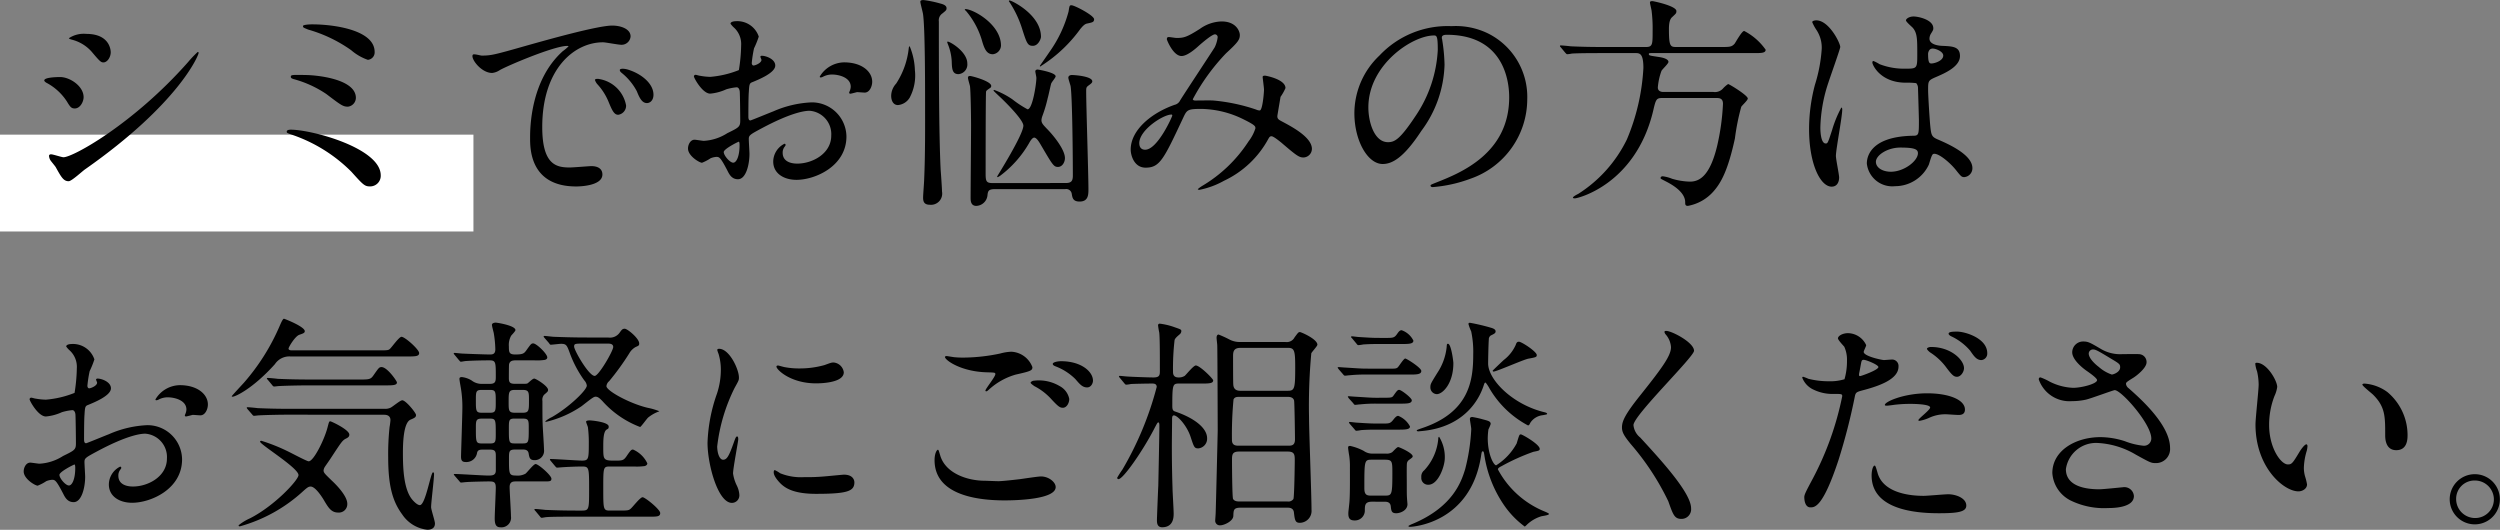
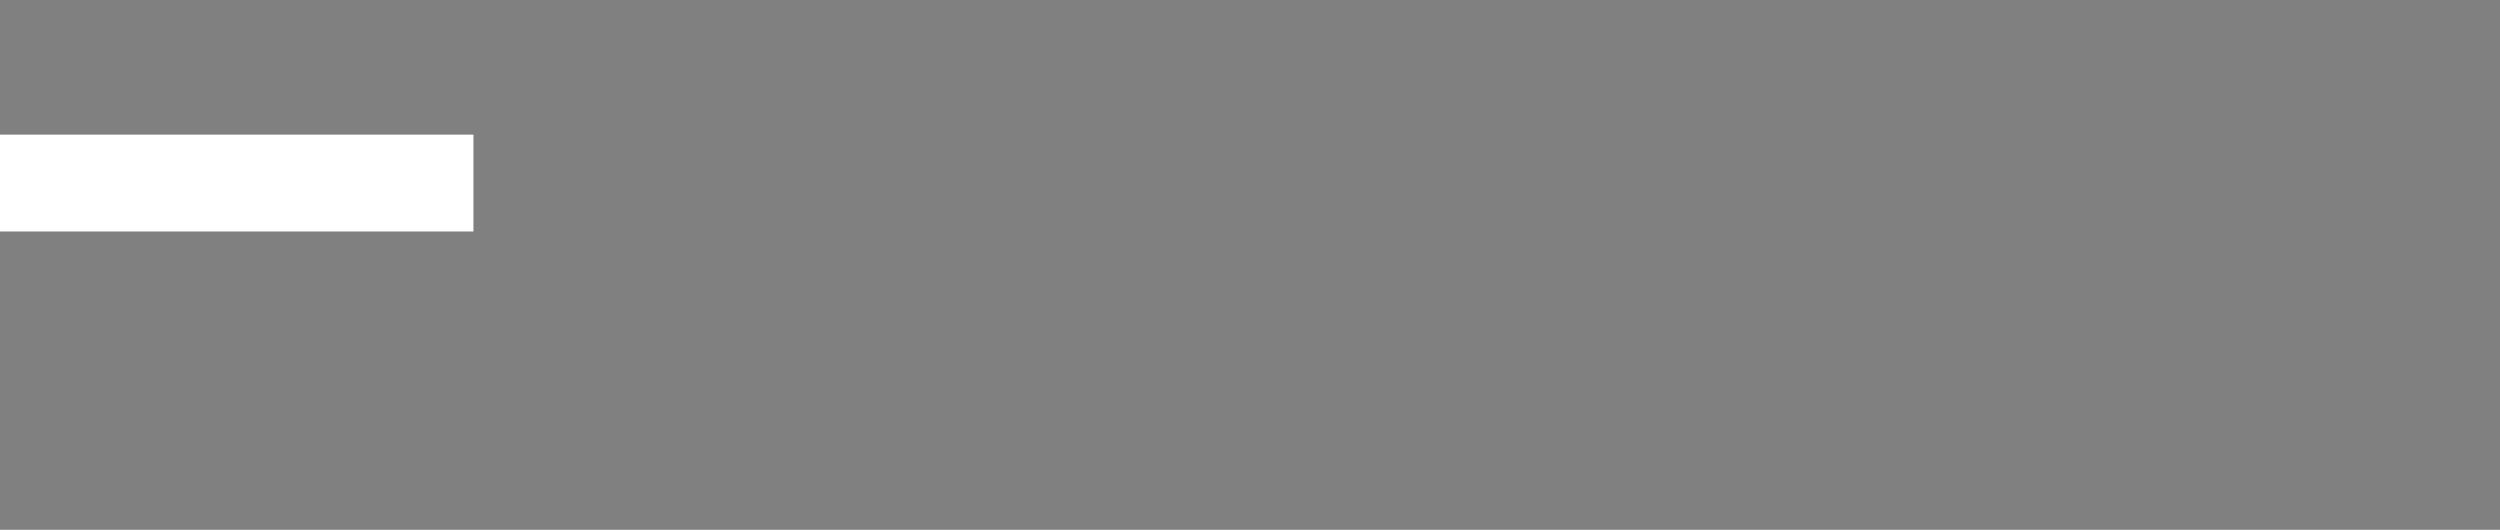
<svg xmlns="http://www.w3.org/2000/svg" width="232.344" height="49.236" viewBox="0 0 232.344 49.236">
  <rect x="0" y="0" width="232.344" height="49.236" fill="#808080" stroke="none" />
  <g transform="translate(-220 -695.486)">
    <path d="M0,0H44V9H0Z" transform="translate(220 708)" fill="#fff" />
-     <path d="M6.384-.672c.273,0,1.281-.945,1.533-1.113C16.611-7.875,18.459-12.369,18.459-12.6a.077.077,0,0,0-.084-.084,10.01,10.01,0,0,0-.9.945C12.453-6.048,6.8-2.9,5.9-2.9c-.168,0-.966-.273-1.155-.273-.126,0-.189.063-.189.147a.891.891,0,0,0,.126.4c.063.105.441.546.5.651C5.712-1.008,5.922-.672,6.384-.672Zm-.8-9.681c-.273,0-1.47.021-1.47.315,0,.084.126.168.189.21A5.094,5.094,0,0,1,6.216-8.085c.315.525.42.651.735.651.5,0,.819-.63.819-1.05C7.77-9.513,6.489-10.353,5.586-10.353Zm2.436-4.011a2.5,2.5,0,0,0-1.617.4c0,.063.231.126.315.147A3.655,3.655,0,0,1,8.526-12.7c.756.9.861.987,1.092.987.336,0,.672-.462.672-.945C10.29-12.726,10.29-14.364,8.022-14.364ZM28.161-15.1c0,.147.021.147.483.336a13.153,13.153,0,0,1,3.99,1.911,4.742,4.742,0,0,0,1.554.9.694.694,0,0,0,.63-.735c0-2.058-3.843-2.562-5.8-2.562C28.5-15.246,28.161-15.183,28.161-15.1Zm.21,4.557c-1.218-.021-1.344-.021-1.344.168,0,.126.126.168.252.21a10.1,10.1,0,0,1,3.045,1.386C31.71-7.728,31.878-7.6,32.34-7.6a.839.839,0,0,0,.735-.819C33.075-10.185,29.4-10.542,28.371-10.542Zm7.014,9.324c0-2.52-6.384-4.242-8.358-4.242-.084,0-.378,0-.378.189,0,.1.042.126.525.294a14.3,14.3,0,0,1,5.481,3.423C33.768-.315,33.894-.189,34.4-.189A.987.987,0,0,0,35.385-1.218Zm8.568-11.214c-.273.294.735,1.7,1.785,1.7A1.6,1.6,0,0,0,46.452-11c.693-.4,5.04-2.247,6.258-2.247.042,0,.126,0,.126.042a4.107,4.107,0,0,1-.525.441c-3.024,2.709-3.045,7.161-3.045,8.085,0,.987,0,4.494,4.284,4.494.126,0,2.436,0,2.436-1.113,0-.5-.378-.777-1.029-.777-.189,0-1.68.126-2,.126-1.239,0-2.562-.231-2.562-3.759,0-5.418,2.982-7.875,5.649-7.875.231,0,1.428.231,1.7.231a.839.839,0,0,0,.861-.777c0-.714-.945-1.008-1.7-1.008-1.386,0-6.195,1.365-8.064,1.89-2.877.819-3.192.9-4.074.9C44.646-12.348,44.037-12.537,43.953-12.432Zm14.469,1.407a1.939,1.939,0,0,0-.525-.1c-.063,0-.294,0-.294.126,0,.1.084.189.189.273a5.441,5.441,0,0,1,1.386,1.68c.21.5.441,1.113.945,1.113.273,0,.609-.231.609-.777C60.732-9.723,59.661-10.626,58.422-11.025Zm-2.709.861c-.189-.042-.42-.021-.42.084a1.139,1.139,0,0,0,.21.378,5.5,5.5,0,0,1,1.05,1.638c.336.819.525,1.218.9,1.218a.852.852,0,0,0,.735-.861A3.035,3.035,0,0,0,55.713-10.164Zm22.743-1.554A2.686,2.686,0,0,0,76.188-10.4c0,.063.021.084.084.084a.469.469,0,0,0,.21-.063,1.823,1.823,0,0,1,.819-.21c.714,0,1.764.294,1.764,1.134a1.105,1.105,0,0,1-.084.378,1.447,1.447,0,0,0-.063.168.1.1,0,0,0,.105.105c.084,0,.525-.126.63-.147.105,0,.588.042.714.042.441,0,.693-.567.693-1.008C81.06-10.878,80.073-11.718,78.456-11.718Zm-7.707-.609c-.042.021-.084.063-.084.084,0,.042.105.252.105.294,0,.294-.588.525-.735.525-.126,0-.168-.147-.168-.231a11.217,11.217,0,0,1,.21-1.365,8.465,8.465,0,0,0,.441-1.092,2.1,2.1,0,0,0-2.163-1.428c-.126,0-.462.042-.462.231a2.1,2.1,0,0,0,.294.336,2.062,2.062,0,0,1,.693,1.68A15.7,15.7,0,0,1,68.67-11a9.173,9.173,0,0,1-2.667.63,6.1,6.1,0,0,1-.966-.105c-.063,0-.315-.084-.378-.084a.149.149,0,0,0-.168.147c0,.147.8,1.6,1.512,1.6a4.5,4.5,0,0,0,1.491-.4,4.911,4.911,0,0,1,.966-.189c.231,0,.294.315.294.462.021.357.042,2.142.042,2.625,0,.588-.126.651-1.2,1.176a4.489,4.489,0,0,1-2.184.714c-.126,0-.735-.105-.861-.105-.378,0-.609.441-.609.819,0,.693,1.071,1.323,1.3,1.323a4.148,4.148,0,0,0,.8-.42,1.751,1.751,0,0,1,.525-.126c.273,0,.378,0,1.05,1.3.168.336.4.777.966.777.756,0,1.071-1.386,1.071-2.352,0-.21-.063-1.155-.063-1.386,0-.357.126-.42,1.3-1.05,2.457-1.3,3.759-1.575,4.347-1.575a2.176,2.176,0,0,1,2.016,2.31c0,1.68-1.764,2.6-3.15,2.6-.21,0-1.365,0-1.365-1.008a.869.869,0,0,1,.189-.567c.042-.063.084-.105.084-.168a.112.112,0,0,0-.1-.105A1.872,1.872,0,0,0,71.862-2.5c0,1.092.966,1.7,2.163,1.7,1.722,0,4.641-1.26,4.641-4.032A3.215,3.215,0,0,0,75.432-8a9.869,9.869,0,0,0-3.57.84c-.336.126-2.058.84-2.121.84-.189,0-.189-.252-.189-.378,0-.1,0-1.806.042-2.268.042-.735.063-.819.357-.924.5-.21,2.1-.84,2.1-1.533C72.051-12.075,71.043-12.369,70.749-12.327ZM68.67-4.347c.063.042.063.252.063.336,0,1.029-.294,1.617-.588,1.617-.315,0-.882-.672-.882-.987C67.263-3.675,68.607-4.347,68.67-4.347Zm16.359-6.636a6.285,6.285,0,0,0-.483-2.226c-.063,0-.063.063-.084.126a7.441,7.441,0,0,1-1.176,3.339,1.718,1.718,0,0,0-.462,1.134c0,.441.189.861.63.861a1.42,1.42,0,0,0,1.092-.693A4.385,4.385,0,0,0,85.029-10.983Zm2.226-4.536a.766.766,0,0,1,.315-.735c.336-.273.4-.315.4-.5,0-.273-.357-.378-.609-.441a9.953,9.953,0,0,0-1.533-.315c-.063,0-.294,0-.294.147,0,.168.231.987.252,1.176.189,1.3.189,6.573.189,8.337,0,1.932.021,4.578-.084,6.972,0,.252-.1,1.449-.1,1.722,0,.336.063.672.63.672A1.04,1.04,0,0,0,87.549.294c0-.294-.1-1.7-.126-2.016C87.255-5.061,87.255-11.634,87.255-15.519ZM89.9-11.613c0-1.092-1.6-2.037-1.827-2.037-.021,0-.042.042-.042.063s.042.1.042.126a4.9,4.9,0,0,1,.378,1.638c.021.693.042,1.2.63,1.2A.9.9,0,0,0,89.9-11.613Zm6.846-2.478c0-2.058-2.73-3.381-2.919-3.381a.067.067,0,0,0-.063.063c0,.021.021.042.063.1a9.9,9.9,0,0,1,1.155,2.436c.441,1.386.525,1.617,1.008,1.617C96.5-13.251,96.747-13.923,96.747-14.091ZM92.253-.5c-.588,0-.651-.168-.651-.882,0-.609,0-7.518.042-7.623s.084-.126.378-.336a.2.2,0,0,0,.1-.189c0-.441-1.806-.924-1.974-.924-.105,0-.189.042-.189.168s.168.672.189.777c.063.462.1,2.751.1,3.633,0,1.071-.042,5.8-.042,6.762,0,.21,0,.735.525.735A1.085,1.085,0,0,0,91.77.672c.042-.42.084-.609.693-.609h6.531a.518.518,0,0,1,.609.42c.063.378.105.735.735.735.8,0,.819-.63.819-1.134,0-1.428-.21-7.77-.21-9.072,0-.357,0-.42.231-.588s.336-.252.336-.378c0-.462-1.575-.588-1.911-.588-.126,0-.315.063-.315.252,0,.126.189.672.21.777.168,1.008.21,6.909.21,8.337,0,.525-.189.672-.672.672Zm.777-12.768c0-1.995-2.6-3.4-3.3-3.4a.056.056,0,0,0-.063.063c0,.021.084.084.105.1a7.537,7.537,0,0,1,1.449,2.625c.231.8.42,1.407,1.05,1.407A.847.847,0,0,0,93.03-13.272Zm7.392-1.575c.126-.147.357-.441.609-.483.483-.105.651-.126.651-.4,0-.357-1.827-1.3-2.1-1.3-.189,0-.189.063-.273.588A11.606,11.606,0,0,1,97.545-12.7c-.168.252-.609.882-.9,1.3,0,.042,0,.063.021.063.063,0,.1-.063.147-.084A13.3,13.3,0,0,0,100.422-14.847ZM92.337-9.093c0,.042.693.672.819.8.63.609,1.953,1.974,1.953,2.457,0,.84-2.436,4.7-2.436,4.725a.067.067,0,0,0,.063.063c.063-.042.147-.084.21-.126A10.067,10.067,0,0,0,95.634-4.2c.126-.231.315-.525.483-.525.231,0,.5.483.588.63C97.818-2.2,97.923-2,98.322-2c.42,0,.651-.462.651-.819,0-.8-1.071-2.121-1.7-2.751-.315-.336-.483-.5-.483-.777a1.374,1.374,0,0,1,.084-.378,12.7,12.7,0,0,0,.5-1.68c.063-.189.252-1.113.315-1.323.021-.126.42-.567.42-.693,0-.357-1.617-.63-1.68-.63-.084,0-.21.042-.21.168,0,.084.1.5.1.609,0,.546-.357,2.919-.819,2.919A9.456,9.456,0,0,1,94.1-8.274a7.542,7.542,0,0,0-1.7-.882A.067.067,0,0,0,92.337-9.093Zm20.832-4.977a2.959,2.959,0,0,1-.273.945c-.105.189-2.73,4.158-3.213,4.935a.758.758,0,0,1-.525.42c-2.205.777-4.074,2.373-4.074,4.158,0,.525.315,1.68,1.386,1.68,1.323,0,1.68-.777,3.486-4.62.357-.756.4-.84,1.7-.84a9.1,9.1,0,0,1,3.864.945c1.155.567,1.155.672,1.155.861a3.868,3.868,0,0,1-.63,1.2A13.065,13.065,0,0,1,111.72-.231a3.283,3.283,0,0,0-.4.294c0,.063.147.063.168.063a7.741,7.741,0,0,0,2.268-.84A9.06,9.06,0,0,0,117.873-4.6c.063-.105.126-.252.294-.252.21,0,.819.525.861.546,1.47,1.26,1.7,1.428,2.121,1.428a.813.813,0,0,0,.777-.8c0-1.092-1.911-2.079-2.73-2.52-.357-.189-.483-.252-.483-.525,0-.063.294-1.743.294-1.785a4.533,4.533,0,0,0,.462-.819c0-.819-1.827-1.155-1.89-1.155-.084,0-.231,0-.231.126,0,.084.126,1.008.126,1.176,0,.21-.126,1.932-.4,1.932a.837.837,0,0,1-.336-.084,16.988,16.988,0,0,0-3.969-.84c-.252-.021-1.428,0-1.7,0-.063,0-.21-.021-.21-.126a19.077,19.077,0,0,1,3.087-4.263c1.092-1.008,1.281-1.26,1.281-1.7,0-.315-.315-1.26-1.7-1.26a3.607,3.607,0,0,0-2.016.693c-1.26.8-1.512.84-2.184.84-.105,0-.588-.084-.714-.084s-.168.084-.168.21c0,.063.588,1.554,1.365,1.554.546,0,1.344-.714,1.617-.966.336-.294,1.218-1.05,1.491-1.05A.27.27,0,0,1,113.169-14.07Zm-4.305,7.2c.063,0,.084.042.084.1,0,.084-1.365,3.171-2.52,3.171-.378,0-.546-.252-.546-.609C105.882-5.439,108.108-6.867,108.864-6.867Zm25.578-7.413c5.733,0,5.817,5,5.817,5.817,0,5.229-4.557,7.035-6.741,7.9-.525.21-.567.231-.567.294,0,.126.126.147.21.147A12.907,12.907,0,0,0,136.647-.9,7.832,7.832,0,0,0,141.939-8.3a6.582,6.582,0,0,0-3.654-6.111,6.841,6.841,0,0,0-3.381-.672,8.689,8.689,0,0,0-6.7,2.73,7.4,7.4,0,0,0-2.331,5.355c0,2.562,1.239,4.725,2.625,4.725.84,0,1.911-.5,3.591-3.066a10.771,10.771,0,0,0,2.163-6.153,16.1,16.1,0,0,0-.21-2.268c0-.084-.042-.168-.042-.231C134-14.112,134.022-14.28,134.442-14.28Zm-1.176.063c.273,0,.357.105.357,1.365a12.012,12.012,0,0,1-2.058,6.111C130.116-4.557,129.612-4.3,129-4.3c-1.281,0-1.827-1.869-1.827-3.234C127.176-11.508,131.271-14.217,133.266-14.217Zm18.69,1.638c.42,0,.777,0,.777,1.386A19.717,19.717,0,0,1,151.2-4.557,12.451,12.451,0,0,1,146.685.5c-.252.126-.5.273-.5.357,0,.063.126.063.189.063.273,0,5.628-1.3,7.266-8.127.252-1.092.294-1.2.882-1.2h4.935c.315,0,.672,0,.672.546a21.532,21.532,0,0,1-.546,3.927c-.672,2.772-1.638,3.3-2.52,3.3A6.346,6.346,0,0,1,155.4-.9a3.541,3.541,0,0,0-.861-.231c-.189,0-.21.126-.21.168,0,.063.063.084.546.336.651.336,1.743,1.008,1.743,1.911,0,.189,0,.336.252.336A4.154,4.154,0,0,0,159.285.231c.651-.756,1.3-1.869,1.953-4.872a20.813,20.813,0,0,1,.588-2.94c.063-.126.609-.609.609-.777,0-.294-1.722-1.344-1.827-1.344a2.492,2.492,0,0,0-.483.42,1,1,0,0,1-.882.315H154.6c-.084,0-.525,0-.525-.42a5.821,5.821,0,0,1,.336-1.533c.063-.147.651-.672.651-.84,0-.294-.609-.42-.924-.462-.819-.126-.9-.126-.9-.273,0-.084.084-.084.315-.084h9.429c.714,0,1.113,0,1.113-.315a5.537,5.537,0,0,0-1.995-1.743c-.21,0-.756.987-.882,1.176-.273.315-.483.315-1.26.315h-4.179c-.546,0-.672-.084-.672-1.659,0-.336.021-.882.294-1.113.357-.336.4-.357.4-.567,0-.483-2.142-.924-2.226-.924s-.231,0-.231.126c0,.105.126.609.147.735a13.207,13.207,0,0,1,.1,1.932c0,1.2,0,1.47-.609,1.47h-4.116c-.987,0-1.932-.021-2.877-.063-.147-.021-.8-.084-.945-.084a.056.056,0,0,0-.063.063c0,.021,0,.042.084.126l.4.483c.084.084.126.147.189.147a3.186,3.186,0,0,0,.441-.063c.735-.042,2.184-.042,2.667-.042Zm27.7,9.387c.378-.189,1.47.693,2.079,1.428.5.63.567.714.819.714a.826.826,0,0,0,.756-.84c0-1.239-2.205-2.226-3.234-2.667-.525-.231-.588-.378-.672-1.155-.063-.567-.21-2.94-.21-3.4,0-.9,0-.924.777-1.26s2.184-.945,2.184-1.932c0-.882-.693-.9-1.617-.945-.126,0-1.218-.042-1.218-.672a.911.911,0,0,1,.126-.441c.21-.336.231-.378.231-.525,0-.8-1.407-1.092-1.827-1.092-.441,0-.714.231-.714.357,0,.147.567.609.651.714.4.483.4,1.071.4,2.394,0,1.386,0,1.386-1.155,1.386a6.284,6.284,0,0,1-2.352-.42,3.651,3.651,0,0,0-.567-.294c-.084,0-.1.084-.1.147,0,.21.735,1.869,3.108,1.869a6.965,6.965,0,0,1,.966.042.7.7,0,0,1,.168.5c.021.588.084,2.814.084,2.94,0,1.3,0,1.449-.525,1.449C173.5-4.83,173.5-2.6,173.5-2.31a2.379,2.379,0,0,0,2.625,2.1A3.463,3.463,0,0,0,179.256-2.2C179.319-2.352,179.508-3.129,179.655-3.192Zm-.294-9.723a.447.447,0,0,1,.252-.084c.294,0,.987.273.987.651,0,.483-.8.735-1.092.735-.147,0-.315,0-.315-.8A.636.636,0,0,1,179.361-12.915ZM176.61-3.8c1.344,0,1.638.168,1.638.525,0,.714-1.281,1.722-2.52,1.722-.735,0-1.386-.357-1.386-.924C174.342-3.087,175.413-3.8,176.61-3.8Zm-5.985.777c0-.609.588-3.633.588-4.305,0-.042,0-.189-.084-.189a10.579,10.579,0,0,0-.861,2.1c-.378,1.155-.4,1.239-.588,1.239-.5,0-.5-1.344-.5-1.47a14.031,14.031,0,0,1,.756-4.221c.168-.525,1.092-3.108,1.092-3.276,0-.378-1.05-2.478-2.226-2.478-.126,0-.378.042-.378.168a4.218,4.218,0,0,0,.4.735,2.973,2.973,0,0,1,.483,1.743,14.146,14.146,0,0,1-.63,3.339,16.041,16.041,0,0,0-.546,4.116c0,3.255,1.05,5.355,2.1,5.355.483,0,.693-.4.693-.861C170.919-1.323,170.625-2.709,170.625-3.024ZM16.716,18.282A2.686,2.686,0,0,0,14.448,19.6c0,.063.021.084.084.084a.469.469,0,0,0,.21-.063,1.823,1.823,0,0,1,.819-.21c.714,0,1.764.294,1.764,1.134a1.105,1.105,0,0,1-.084.378,1.447,1.447,0,0,0-.063.168.1.1,0,0,0,.105.1c.084,0,.525-.126.63-.147.1,0,.588.042.714.042.441,0,.693-.567.693-1.008C19.32,19.122,18.333,18.282,16.716,18.282Zm-7.707-.609c-.042.021-.084.063-.084.084,0,.042.1.252.1.294,0,.294-.588.525-.735.525-.126,0-.168-.147-.168-.231a11.218,11.218,0,0,1,.21-1.365,8.465,8.465,0,0,0,.441-1.092A2.1,2.1,0,0,0,6.615,14.46c-.126,0-.462.042-.462.231a2.1,2.1,0,0,0,.294.336,2.062,2.062,0,0,1,.693,1.68A15.7,15.7,0,0,1,6.93,19a9.173,9.173,0,0,1-2.667.63,6.1,6.1,0,0,1-.966-.1c-.063,0-.315-.084-.378-.084a.149.149,0,0,0-.168.147c0,.147.8,1.6,1.512,1.6a4.5,4.5,0,0,0,1.491-.4,4.911,4.911,0,0,1,.966-.189c.231,0,.294.315.294.462.021.357.042,2.142.042,2.625,0,.588-.126.651-1.2,1.176a4.489,4.489,0,0,1-2.184.714c-.126,0-.735-.1-.861-.1-.378,0-.609.441-.609.819,0,.693,1.071,1.323,1.3,1.323a4.148,4.148,0,0,0,.8-.42,1.751,1.751,0,0,1,.525-.126c.273,0,.378,0,1.05,1.3.168.336.4.777.966.777.756,0,1.071-1.386,1.071-2.352,0-.21-.063-1.155-.063-1.386,0-.357.126-.42,1.3-1.05,2.457-1.3,3.759-1.575,4.347-1.575a2.176,2.176,0,0,1,2.016,2.31c0,1.68-1.764,2.6-3.15,2.6-.21,0-1.365,0-1.365-1.008a.869.869,0,0,1,.189-.567c.042-.063.084-.1.084-.168a.112.112,0,0,0-.105-.105,1.872,1.872,0,0,0-1.05,1.659c0,1.092.966,1.7,2.163,1.7,1.722,0,4.641-1.26,4.641-4.032A3.215,3.215,0,0,0,13.692,22a9.869,9.869,0,0,0-3.57.84c-.336.126-2.058.84-2.121.84-.189,0-.189-.252-.189-.378,0-.1,0-1.806.042-2.268.042-.735.063-.819.357-.924.5-.21,2.1-.84,2.1-1.533C10.311,17.925,9.3,17.631,9.009,17.673ZM6.93,25.653c.063.042.063.252.063.336,0,1.029-.294,1.617-.588,1.617-.315,0-.882-.672-.882-.987C5.523,26.325,6.867,25.653,6.93,25.653Zm25.347,3.654c0-.777-1.155-1.89-1.449-2.163-.672-.651-.756-.735-.756-.945a.8.8,0,0,1,.126-.336c.084-.126.5-.714.588-.861.924-1.407,1.029-1.575,1.344-1.743.21-.1.336-.189.336-.378,0-.462-1.68-1.239-1.764-1.239-.126,0-.126.063-.273.609-.294,1.113-1.281,3.108-1.743,3.108-.168,0-1.659-.8-1.974-.945a16.7,16.7,0,0,0-2.436-.966c-.021,0-.105.021-.105.084,0,.273,3.57,2.436,3.57,3.108,0,.462-2.226,2.856-4.494,4.011a4.766,4.766,0,0,0-1.071.651c0,.1.063.1.126.1a14.361,14.361,0,0,0,5.88-3.276c.4-.357.5-.42.693-.42.483,0,1.2,1.2,1.3,1.386.357.588.63,1.029,1.239,1.029A.785.785,0,0,0,32.277,29.307Zm5.544-13.692c.756,0,1.134,0,1.134-.315,0-.336-1.323-1.512-1.638-1.512-.231,0-.9.966-1.071,1.113-.147.147-.252.147-1.134.147H27.153c-.1,0-.336,0-.336-.168,0-.126.609-1.155,1.008-1.281.357-.126.5-.168.5-.336,0-.42-1.89-1.155-1.932-1.155-.126,0-.315.483-.42.714a19.928,19.928,0,0,1-3.3,5.229c-.168.189-1.134,1.218-1.134,1.26s.042.042.084.042c.252,0,1.89-.756,3.927-3.024a1.6,1.6,0,0,1,1.449-.714ZM35.7,21.033c.4,0,.588.189.588.5a6.11,6.11,0,0,1-.084.651A23.713,23.713,0,0,0,36.078,25c0,2.667.42,4.1,1.3,5.292a3.238,3.238,0,0,0,2.331,1.428c.315,0,.714-.1.714-.588,0-.231-.357-1.281-.357-1.512,0-.441.273-2.583.273-3.087,0-.042,0-.147-.1-.147-.21,0-.693,3.045-1.218,3.045-.231,0-.567-.336-.735-.546-.756-.945-.84-2.814-.84-4.263,0-.8.021-2.814.693-3.129.4-.168.525-.231.525-.441,0-.189-.945-1.365-1.281-1.365-.189,0-.9.609-1.092.693a1.134,1.134,0,0,1-.546.1H26.817c-.987,0-1.911-.021-2.877-.063-.126-.021-.777-.084-.924-.084-.063,0-.084.021-.084.042,0,.042.021.063.084.147l.42.483c.063.084.1.126.189.126.063,0,.357-.042.441-.042.735-.042,2.163-.063,2.646-.063Zm-7.014-3.276c-.966,0-1.911-.021-2.877-.063-.126-.021-.777-.084-.924-.084-.042,0-.084.021-.084.042,0,.042.021.063.1.147l.4.483c.063.084.1.126.189.126.063,0,.378-.042.441-.042.735-.042,2.184-.063,2.646-.063h7.2c.693,0,1.113,0,1.113-.273,0-.126-.9-1.428-1.428-1.428-.231,0-.273.084-.777.8-.252.357-.42.357-1.344.357Zm19.194.4c-.462,0-.588-.105-.588-.525,0-.1,0-1.239.021-1.3.084-.336.357-.336.525-.357h1.806a4.778,4.778,0,0,0,.987-.042c.168-.042.231-.126.231-.231,0-.336-1.008-1.3-1.3-1.3-.189,0-.231.063-.651.651-.21.294-.336.378-1.029.378-.567,0-.588-.21-.588-.735a1.765,1.765,0,0,1,.21-1.008c.063-.084.4-.42.4-.525,0-.42-1.68-.693-1.848-.693-.042,0-.336.021-.336.21,0,.126.147.651.168.756a10.266,10.266,0,0,1,.147,1.512c0,.483-.294.483-.525.483-.378,0-2.142-.063-2.52-.084-.1,0-.651-.063-.756-.063-.021,0-.063,0-.063.042s0,.042.084.147l.4.483c.084.084.1.147.189.147.063,0,.378-.063.441-.063.609-.042,1.554-.063,2.205-.063.588,0,.588.168.588,1.512,0,.42-.021.672-.546.672h-.693a1.516,1.516,0,0,1-1.008-.315,2.22,2.22,0,0,0-.9-.315c-.21,0-.231.084-.231.168,0,.147.126.8.147.945a10.889,10.889,0,0,1,.126,1.68c0,.672-.126,4.326-.126,4.578,0,.336.063.525.441.525a1.006,1.006,0,0,0,1.05-.861c.042-.168.126-.294.483-.294h.714c.5,0,.546.189.546.609V26.2c0,.441-.273.483-.693.483-.483,0-2.688-.147-3.129-.147-.021,0-.084,0-.084.042,0,.021,0,.021.1.147l.4.462c.084.1.1.147.189.147.063,0,.378-.042.441-.042.525-.042,2.016-.063,2.037-.063.525,0,.735,0,.735.588,0,.4-.1,2.457-.1,2.856,0,.651.189.819.546.819a.891.891,0,0,0,.966-1.008c0-.441-.126-2.331-.126-2.73,0-.5.315-.525.567-.525h2.646c.5,0,.672,0,.672-.252,0-.315-1.218-1.365-1.47-1.365-.189,0-.8.8-.945.9a1.521,1.521,0,0,1-.9.168c-.63,0-.63-.168-.63-1.554,0-.672,0-.861.567-.861h.714c.168,0,.483,0,.546.357.063.378.1.63.546.63a.866.866,0,0,0,.882-.987c0-.357-.126-2.142-.126-2.394-.021-.273-.021-1.659-.021-2.121a.729.729,0,0,1,.147-.567c.336-.294.378-.315.378-.462,0-.357-1.134-1.05-1.281-1.05-.1,0-.231.1-.567.4-.084.084-.21.084-.378.084Zm-3.108,2.688c-.546,0-.546-.189-.546-1.155,0-.8,0-.966.546-.966h.777c.525,0,.525.168.525,1.134,0,.8,0,.987-.525.987Zm3.843.546c.525,0,.525.189.525.9,0,1.281,0,1.407-.546,1.407h-.777c-.525,0-.525-.126-.525-1.365,0-.777,0-.945.525-.945Zm-3.066,0c.525,0,.525.147.525,1.386,0,.756,0,.924-.525.924h-.756c-.567,0-.567-.126-.567-1.428,0-.672,0-.882.546-.882Zm2.31-.546c-.588,0-.588-.21-.588-.987,0-.924,0-1.134.588-1.134h.714c.588,0,.588.21.588.987,0,.924,0,1.134-.588,1.134Zm6.552-6.993c-1.2,0-2.289-.042-2.9-.063-.147,0-.777-.084-.924-.084a.067.067,0,0,0-.063.063c0,.021,0,.021.084.126l.42.483c.063.105.1.147.168.147.105,0,.8-.084.945-.084.483,0,.546.126.8.819a10.432,10.432,0,0,0,1.365,2.583.857.857,0,0,1,.231.483c0,.42-1.659,2.016-3.234,2.919a2.79,2.79,0,0,0-.63.4c0,.042.063.042.1.042a9.916,9.916,0,0,0,3.276-1.449c.168-.126.9-.714,1.071-.8a.44.44,0,0,1,.231-.084c.231,0,.4.168.63.4a8.923,8.923,0,0,0,3.507,2.415c.084,0,.609-.756.756-.882a3.492,3.492,0,0,1,.8-.483c.042-.021.231-.084.231-.1a6.1,6.1,0,0,0-1.071-.315c-1.638-.378-3.843-1.575-3.843-2.016a.682.682,0,0,1,.252-.462,23.618,23.618,0,0,0,1.869-2.583,1.563,1.563,0,0,1,.588-.588c.294-.126.336-.147.336-.336,0-.462-1.092-1.365-1.344-1.365-.21,0-.273.084-.5.4a1.1,1.1,0,0,1-1.008.42Zm2.079.567c.147,0,.5,0,.5.315,0,.357-1.344,2.688-1.722,2.688-.546,0-1.911-2.373-1.911-2.73,0-.273.1-.273.945-.273ZM51.6,25.821c.084.084.1.126.189.126.042,0,.252-.021.294-.021.441-.042,1.512-.084,1.995-.084.672,0,.672.084.672,2.142,0,1.806,0,1.953-.651,1.953H53.55c-.987,0-1.848-.021-2.877-.063-.147-.021-.777-.084-.924-.084-.042,0-.084.021-.084.063,0,.021.021.042.1.126l.4.483c.063.084.1.147.189.147.063,0,.357-.063.441-.063.21-.021.8-.042,2.646-.042h6.972c.63,0,.945,0,.945-.336s-1.407-1.47-1.638-1.47-.924.924-1.113,1.071c-.189.168-.294.168-1.218.168h-.714c-.609,0-.609-.126-.609-2.079s0-2.016.63-2.016h2.226a5.3,5.3,0,0,0,1.008-.042c.168-.063.231-.147.231-.252a2.624,2.624,0,0,0-1.323-1.281c-.168,0-.231.063-.63.651-.273.378-.378.378-1.155.378-.987,0-.987-.126-.987-1.26,0-.609,0-1.47.336-1.638.147-.084.168-.105.168-.273,0-.42-1.6-.567-1.743-.567-.084,0-.357,0-.357.126,0,.063.147.42.168.5a10.815,10.815,0,0,1,.084,1.344c0,1.6,0,1.764-.63,1.764-.42,0-2.457-.147-2.919-.147-.042,0-.063.021-.063.042,0,.042,0,.042.084.147Zm15.057-1.869a16.373,16.373,0,0,1,1.617-5.418c.4-.714.4-.735.4-.966,0-.756-.882-2.667-1.848-2.667-.084,0-.168.042-.168.105a2.66,2.66,0,0,0,.126.378,5.144,5.144,0,0,1,.21,1.491,7.13,7.13,0,0,1-.357,2.184,15.1,15.1,0,0,0-.882,4.578c0,2.016.966,5.586,2.268,5.586a.7.7,0,0,0,.693-.714,2.264,2.264,0,0,0-.252-.924,3.745,3.745,0,0,1-.336-1.092c0-.5.483-2.961.483-3.192,0-.042,0-.252-.105-.252s-.168.168-.294.525c-.462,1.3-.651,1.638-1.008,1.638C66.864,25.212,66.654,24.582,66.654,23.952Zm10.878-7.77c-.21-.021-.273,0-.9.231a8.482,8.482,0,0,1-2.31.315,7.176,7.176,0,0,1-1.428-.126c-.273-.063-.525-.147-.588-.147-.126,0-.147.063-.147.105,0,.273,1.3,1.554,3.675,1.554.252,0,2.583,0,2.583-1.029A1.047,1.047,0,0,0,77.532,16.182Zm.9,10.416c-.084,0-1.554.147-1.848.168a17.5,17.5,0,0,1-1.827.063,5.169,5.169,0,0,1-2.247-.357,3.133,3.133,0,0,0-.5-.294c-.105,0-.105.168-.105.21,0,.4.546.945.651,1.05.441.42,1.218.945,3.276.945,2.94,0,3.57-.252,3.57-1.071C79.4,27.06,79.233,26.6,78.435,26.6Zm10.206-10.92c-.546-.084-.609-.1-.672-.1-.042,0-.147.021-.147.084,0,.294,1.512,1.386,3.969,1.428.651.021.714.021.714.168,0,.252-.924,1.365-.924,1.533a.067.067,0,0,0,.063.063c.084,0,.105-.021.273-.168A6.2,6.2,0,0,1,94.395,17.3c1.407-.315,1.554-.378,1.554-.693A2.207,2.207,0,0,0,94,15.174a4.51,4.51,0,0,0-1.05.168,16.922,16.922,0,0,1-3.381.378A7.972,7.972,0,0,1,88.641,15.678Zm2.877,11.487c-1.617,0-3.654-.693-4.137-2.352-.147-.483-.147-.525-.231-.525-.063,0-.294.294-.294.966,0,3.129,3.7,3.738,6.51,3.738,1.176,0,4.746-.105,4.746-1.239,0-.462-.651-.987-1.365-.987-.273,0-1.638.21-1.953.252-.882.105-1.722.189-2,.189C92.589,27.207,91.644,27.165,91.518,27.165Zm7.1-11.109c-.357,0-.777.1-.777.252,0,.063.042.147.273.231a5.279,5.279,0,0,1,1.827,1.176c.4.462.651.777,1.092.777.378,0,.546-.4.546-.63C101.577,17.022,100.485,16.056,98.616,16.056Zm-2.478,1.806c-.189,0-.357.126-.357.189,0,.084.231.231.336.315a5.534,5.534,0,0,1,1.533,1.155c.714.777.861.861,1.134.861.336,0,.588-.42.588-.819a1.729,1.729,0,0,0-.9-1.2A3.779,3.779,0,0,0,96.138,17.862Zm19.089-3.591a2.069,2.069,0,0,1-.966-.231,10.293,10.293,0,0,0-1.008-.462c-.147,0-.189.168-.189.294s.063.609.063.714c.021.462.042,7.6.042,7.9,0,.21-.168,7.161-.189,7.665,0,.105-.042.63-.042.693a.426.426,0,0,0,.483.462c.336,0,1.176-.378,1.2-.861.021-.567.021-.777.693-.777h4.326c.168,0,.546,0,.609.42.084.735.126.987.546.987a1.106,1.106,0,0,0,1.092-1.218c0-1.365-.231-7.371-.231-8.589a53.492,53.492,0,0,1,.21-5.943c.063-.147.567-.672.567-.8,0-.525-1.512-1.176-1.617-1.176-.147,0-.168.042-.5.483a.818.818,0,0,1-.84.441Zm4.452,5.1c.126,0,.5,0,.588.336.042.147.084,3.234.084,3.612,0,.567-.315.588-.609.588h-4.62c-.231,0-.63,0-.63-.525a34.869,34.869,0,0,1,.147-3.78c.126-.231.315-.231.546-.231Zm0-4.557c.63,0,.693.252.693,1.848,0,1.953-.063,2.142-.693,2.142h-4.41c-.5,0-.63-.273-.651-.567-.021-.1-.021-2.331-.021-2.6,0-.378,0-.819.672-.819Zm0,9.639c.651,0,.651.315.651.861,0,.315-.042,3.4-.126,3.549a.568.568,0,0,1-.546.231h-4.431c-.315,0-.5-.042-.63-.231-.084-.147-.1-3.276-.1-3.591,0-.5,0-.819.651-.819Zm-8.064-6.321c.714,0,1.134,0,1.134-.294,0-.147-1.239-1.386-1.617-1.386-.21,0-.882.84-1.029.966a1.038,1.038,0,0,1-.588.147c-.5,0-.5-.378-.5-.546a22.975,22.975,0,0,1,.147-2.94c.084-.189.189-.273.5-.546a.407.407,0,0,0,.126-.273c0-.147-.063-.168-.609-.357a6.23,6.23,0,0,0-1.386-.336.149.149,0,0,0-.168.147,6.021,6.021,0,0,0,.105.651c.063.4.063,2.037.063,3.591,0,.378-.021.609-.588.609-.5,0-2.142-.063-2.373-.084-.126,0-.651-.063-.777-.063a.067.067,0,0,0-.063.063c0,.021,0,.021.084.126l.4.483c.084.105.126.147.189.147a2.786,2.786,0,0,0,.441-.063c.441-.021,1.554-.042,1.974-.042.126,0,.42,0,.42.315a30.108,30.108,0,0,1-3.192,7.686,8.779,8.779,0,0,0-.483.756.121.121,0,0,0,.126.126c.42,0,2.2-2.541,3.276-4.6.315-.609.357-.672.42-.672.1,0,.1.21.1.315,0,.84-.084,4.83-.1,5.586-.021.315-.126,3-.126,3.15,0,.252,0,.693.483.693,1.071,0,1.071-.966,1.071-1.281,0-.378-.105-2.016-.105-2.352-.063-1.974-.063-3.339-.063-3.969,0-.378.021-2.016.021-2.352,0-.231,0-.441.168-.441.336,0,1.2.924,1.554,1.995.315.966.357,1.071.714,1.071a.9.9,0,0,0,.819-.945c0-.987-1.281-1.911-2.961-2.478-.21-.063-.273-.168-.273-.525,0-2.037.042-2.079.672-2.079Zm17.031,10.983c.21,0,.567,0,.609.441.042.42.084.63.5.63.4,0,1.05-.273,1.05-.84,0-.021-.042-.483-.042-.546-.021-.357-.021-.441-.021-1.281,0-.672-.021-1.848.021-2.016a.467.467,0,0,1,.189-.273c.315-.231.336-.252.336-.336,0-.315-1.26-.861-1.344-.861-.126,0-.483.42-.567.483a.905.905,0,0,1-.567.126H127.6a1.366,1.366,0,0,1-.861-.252,5.009,5.009,0,0,0-1.26-.462c-.189,0-.189.1-.189.168,0,.1.084.651.105.756a6.856,6.856,0,0,1,.063,1.092c0,.8.021,2.73-.063,3.381-.063.63-.084.693-.084.9,0,.42.147.63.567.63a.92.92,0,0,0,.966-.882c0-.525,0-.861.672-.861Zm-1.134-.567c-.42,0-.714,0-.714-.672,0-2.667,0-2.667.735-2.667h1.155c.714,0,.714.147.714,1.3,0,2.037-.063,2.037-.735,2.037Zm.819-14.658c-.63,0-.777,0-2.058-.084-.084,0-.525-.063-.63-.063-.042,0-.084.021-.084.063,0,.021.021.042.1.126l.4.483c.063.084.105.147.189.147a3.186,3.186,0,0,0,.441-.063c.672-.042,1.008-.042,1.533-.042h2c.693,0,1.134,0,1.134-.315a1.93,1.93,0,0,0-1.092-.966c-.126,0-.231.063-.4.315-.273.4-.378.4-1.134.4Zm-1.239,2.856c-.63,0-.777-.021-2.058-.1-.084,0-.546-.042-.63-.042-.063,0-.084.021-.084.042,0,.042.021.042.084.147l.42.483c.063.084.1.126.189.126.063,0,.357-.042.441-.042a13.54,13.54,0,0,1,1.533-.063h3.948c.693,0,1.155,0,1.155-.336,0-.294-1.365-1.155-1.491-1.155-.147,0-.567.693-.693.819-.147.126-.231.126-.9.126Zm.924,2.709c-.609,0-.756-.021-2.037-.1-.084,0-.546-.042-.63-.042-.063,0-.084,0-.084.042,0,.021.021.042.084.147l.42.462c.063.105.1.147.189.147.063,0,.357-.042.441-.042A13.539,13.539,0,0,1,127.932,20h2.142c.693,0,1.134,0,1.134-.315,0-.21-.966-.966-1.176-.966-.147,0-.231.126-.5.5-.147.231-.231.231-.945.231Zm.126,2.394c-.63,0-.777,0-2.058-.084-.084,0-.546-.063-.63-.063-.042,0-.084.021-.084.063,0,.021.021.042.084.126l.42.483c.063.084.105.147.189.147a3.71,3.71,0,0,0,.441-.063c.651-.042,1.008-.042,1.533-.042h1.848c.693,0,1.155,0,1.155-.294a2.11,2.11,0,0,0-1.092-.987c-.1,0-.21.042-.441.336-.294.378-.4.378-.987.378Zm6.93-5.607c0-.189-.21-1.806-.5-1.806-.105,0-.105.042-.126.315a5.332,5.332,0,0,1-.882,2.415c-.567.924-.63,1.008-.63,1.3a.624.624,0,0,0,.588.651C134.085,19.122,135.072,18.114,135.072,16.245Zm4.725-.336c-.1.084-1.071,1.008-1.071,1.029a.077.077,0,0,0,.084.084c.273,0,2.772-1.113,3.234-1.2.693-.126.777-.147.777-.336,0-.315-1.407-1.239-1.659-1.239-.168,0-.231.1-.294.294A3.625,3.625,0,0,1,139.8,15.909Zm-5.523,9.177a3.611,3.611,0,0,0-.525-2c-.084,0-.084.168-.084.21a4.91,4.91,0,0,1-1.3,2.9.736.736,0,0,0-.273.651.628.628,0,0,0,.651.693C133.686,27.543,134.274,25.779,134.274,25.086Zm-2.331-2.52c4.6-.336,5.712-3.612,5.9-4.116.126-.378.126-.4.231-.4a3.518,3.518,0,0,1,.357.546A9.063,9.063,0,0,0,142,22.02c.105,0,.126-.042.231-.252a1.581,1.581,0,0,1,1.134-.693c.378-.063.42-.084.42-.126,0-.084-.126-.126-.315-.168-2.94-.735-5.166-3.024-5.166-4.515,0-.168.021-1.68.063-2.226a.424.424,0,0,1,.189-.378c.357-.168.441-.231.441-.378,0-.189-.21-.273-.42-.336a18.307,18.307,0,0,0-1.953-.462c-.084,0-.147,0-.147.126a4.373,4.373,0,0,0,.252.672,9.141,9.141,0,0,1,.189,2.142c0,2.394-.336,5.418-4.872,6.888-.042.021-.378.126-.378.168C131.67,22.608,131.88,22.566,131.943,22.566Zm7.1,3.171c-.252-.042-.777-1.05-.777-2.541a6.594,6.594,0,0,1,.063-.8,3.622,3.622,0,0,0,.21-.5c0-.252-.21-.294-.756-.441a8.681,8.681,0,0,0-.945-.21c-.168,0-.231.063-.231.189s.126.777.126.945a18.14,18.14,0,0,1-.567,3.717c-.336,1.071-1.071,3.486-4.893,5.082a2.1,2.1,0,0,0-.378.189c0,.084.1.084.147.084.315,0,5.607-.378,6.594-6.531.063-.441.084-.483.168-.483s.1.063.147.357a11.121,11.121,0,0,0,1.785,4.578,8.3,8.3,0,0,0,1.974,2.058,2.091,2.091,0,0,0,.231-.21,3.374,3.374,0,0,1,1.26-.735c.1-.042.756-.1.756-.231,0-.063-.357-.21-.462-.252a8.565,8.565,0,0,1-4.284-3.885c0-.126.147-.21.357-.315a19.436,19.436,0,0,1,2.94-1.323c.525-.1.588-.126.588-.273,0-.42-1.617-1.344-1.743-1.344-.147,0-.147,0-.4.84A5.476,5.476,0,0,1,139.041,25.737Zm15.666-12.453c-.042.063,0,.147.063.252a2,2,0,0,1,.525,1.218c0,.777-.777,1.869-2.856,4.473-1.428,1.785-1.7,2.415-1.7,2.982,0,.441.168.756.819,1.554a23.893,23.893,0,0,1,3.486,5.313c.441,1.239.567,1.638,1.218,1.638a.894.894,0,0,0,.9-.987c0-1.449-2.856-4.536-4.725-6.573a1.681,1.681,0,0,1-.63-1.155c0-.9,5.628-6.342,5.628-6.909,0-.777-2.079-1.848-2.583-1.848C154.791,13.242,154.728,13.242,154.707,13.284Zm12.978,15.435c0,.231.063.924.567.924.4,0,1.155,0,2.6-4.368a56.119,56.119,0,0,0,1.533-5.964c.084-.378.168-.4.882-.588,1.386-.378,3.171-.987,3.171-2.163a.6.6,0,0,0-.693-.651c-.1,0-.567.042-.651.042-.21,0-1.89-.357-1.89-.756,0-.105.231-.525.231-.63a1.9,1.9,0,0,0-1.68-1.113c-.546,0-.945.273-.945.483,0,.147.5.672.588.777a2.9,2.9,0,0,1,.252,1.3,6.074,6.074,0,0,1-.231,1.722,4.6,4.6,0,0,1-1.491.189,7.717,7.717,0,0,1-1.869-.231,4.588,4.588,0,0,0-.483-.189.088.088,0,0,0-.084.084,2.021,2.021,0,0,0,1.092,1.134,4.036,4.036,0,0,0,1.869.378c.672,0,.756,0,.756.21a28.278,28.278,0,0,1-2.772,7.728C167.79,28.257,167.685,28.467,167.685,28.719Zm5.1-11.55c.105-.5.105-.567.189-.987.042-.21.1-.252.231-.252.231,0,1.365.462,1.365.672,0,.273-1.6.84-1.7.84C172.746,17.442,172.767,17.316,172.788,17.169Zm2.394,2.982c.021.042.126.042.189.042.084,0,.567-.063.693-.084a12.391,12.391,0,0,1,1.512-.084c.315,0,1.806.021,1.806.336,0,.231-1.092,1.029-1.092,1.176,0,.063.063.063.105.063a3.674,3.674,0,0,0,.882-.273,3.527,3.527,0,0,1,1.554-.336c.168,0,.987.063,1.176.063.168,0,.609,0,.609-.5,0-.924-1.512-1.512-3.507-1.512C176.862,19.038,175.035,19.878,175.182,20.151Zm-.945,5.607c-.168,0-.294.441-.294.924,0,2.646,2.835,3.507,6.237,3.507,1.785,0,2.562-.126,2.562-.714,0-.693-.966-1.05-1.68-1.05-.336,0-1.932.147-2.289.147-1.6,0-3.864-.4-4.3-2.226C174.447,26.283,174.321,25.758,174.237,25.758ZM181.9,13.305c-.315,0-.8,0-.8.189,0,.063.042.147.252.252a5.2,5.2,0,0,1,1.743,1.323c.336.483.588.882,1.05.882a.6.6,0,0,0,.546-.63C184.7,13.914,182.616,13.305,181.9,13.305Zm-2.436,1.428c-.189,0-.378.084-.378.168s.21.273.294.336a5.626,5.626,0,0,1,1.428,1.3c.609.819.777.966,1.071.966.357,0,.651-.462.651-.8C182.532,15.951,181.335,14.733,179.466,14.733Zm14.406,4.893c.441-.1,2.541-.882,2.667-.882.609,0,3.4,3.129,3.4,4.494a.673.673,0,0,1-.735.672,6.525,6.525,0,0,1-1.722-.42,7.493,7.493,0,0,0-2.268-.378c-2.331,0-4.473,1.26-4.473,3.339a3.081,3.081,0,0,0,1.806,2.6,7.054,7.054,0,0,0,3.381.651c.378,0,2.394,0,2.394-1.113a.888.888,0,0,0-1.029-.819c-.042,0-1.827.189-2.184.189-1.785,0-3.108-.525-3.108-1.869a2.831,2.831,0,0,1,2.94-2.436,7.713,7.713,0,0,1,3.57,1.092c1.26.693,1.407.777,1.785.777a1.309,1.309,0,0,0,1.386-1.407c0-2.142-2.751-4.578-3.843-5.544a.6.6,0,0,1-.252-.4c0-.147.063-.189.63-.546.294-.168,1.281-.924,1.281-1.47a.728.728,0,0,0-.714-.756c-.231-.021-1.3,0-1.554,0a3.5,3.5,0,0,1-1.974-.483c-.966-.567-1.176-.693-1.617-.693a1.013,1.013,0,0,0-1.05,1.008c0,.609.777,1.323,1.344,1.722.273.189.966.672.966.861,0,.336-1.428.714-2.226.714a5.267,5.267,0,0,1-2.163-.567,5.517,5.517,0,0,0-.861-.4c-.147,0-.168.084-.168.189a3.018,3.018,0,0,0,3.087,2.016A6.076,6.076,0,0,0,193.872,19.626Zm1.176-3.045c-.168-.126-.924-.735-.924-1.239a.39.39,0,0,1,.4-.378c.231,0,.4.084,1.785.924.672.4.735.462.735.735,0,.462-.651.672-.777.672A3.539,3.539,0,0,1,195.048,16.581Zm14.679-.378c-.042,0-.126.021-.126.084a2.837,2.837,0,0,0,.168.714,5.834,5.834,0,0,1,.147,1.218c0,.546-.294,3.129-.294,3.717,0,4.011,2.646,6.216,3.99,6.216.357,0,.8-.231.8-.651a5.267,5.267,0,0,0-.168-.693,2.834,2.834,0,0,1-.126-.84,5.892,5.892,0,0,1,.273-1.6,2.52,2.52,0,0,0,.063-.42c0-.084-.042-.168-.1-.168-.168,0-.525.5-.651.714-.63,1.05-.714,1.155-1.071,1.155-.651,0-1.743-1.533-1.743-3.654a7.417,7.417,0,0,1,.5-2.709,2.877,2.877,0,0,0,.252-.84C211.638,17.883,210.693,16.2,209.727,16.2Zm10.017,1.932c-.1,0-.189.042-.189.1,0,.126.84.777,1.008.945,1.113,1.113,1.113,1.995,1.113,3.738,0,.273,0,1.407,1.029,1.407,1.008,0,1.05-.987,1.05-1.386a5.226,5.226,0,0,0-1.869-4.011A4.087,4.087,0,0,0,219.744,18.135Zm10.269,8.421a2.331,2.331,0,0,0-.021,4.662,2.331,2.331,0,1,0,.021-4.662Zm-.021.588a1.761,1.761,0,0,1,1.785,1.764,1.733,1.733,0,0,1-1.743,1.722,1.761,1.761,0,0,1-1.764-1.764A1.7,1.7,0,0,1,229.992,27.144Z" transform="translate(220 713)" />
  </g>
</svg>